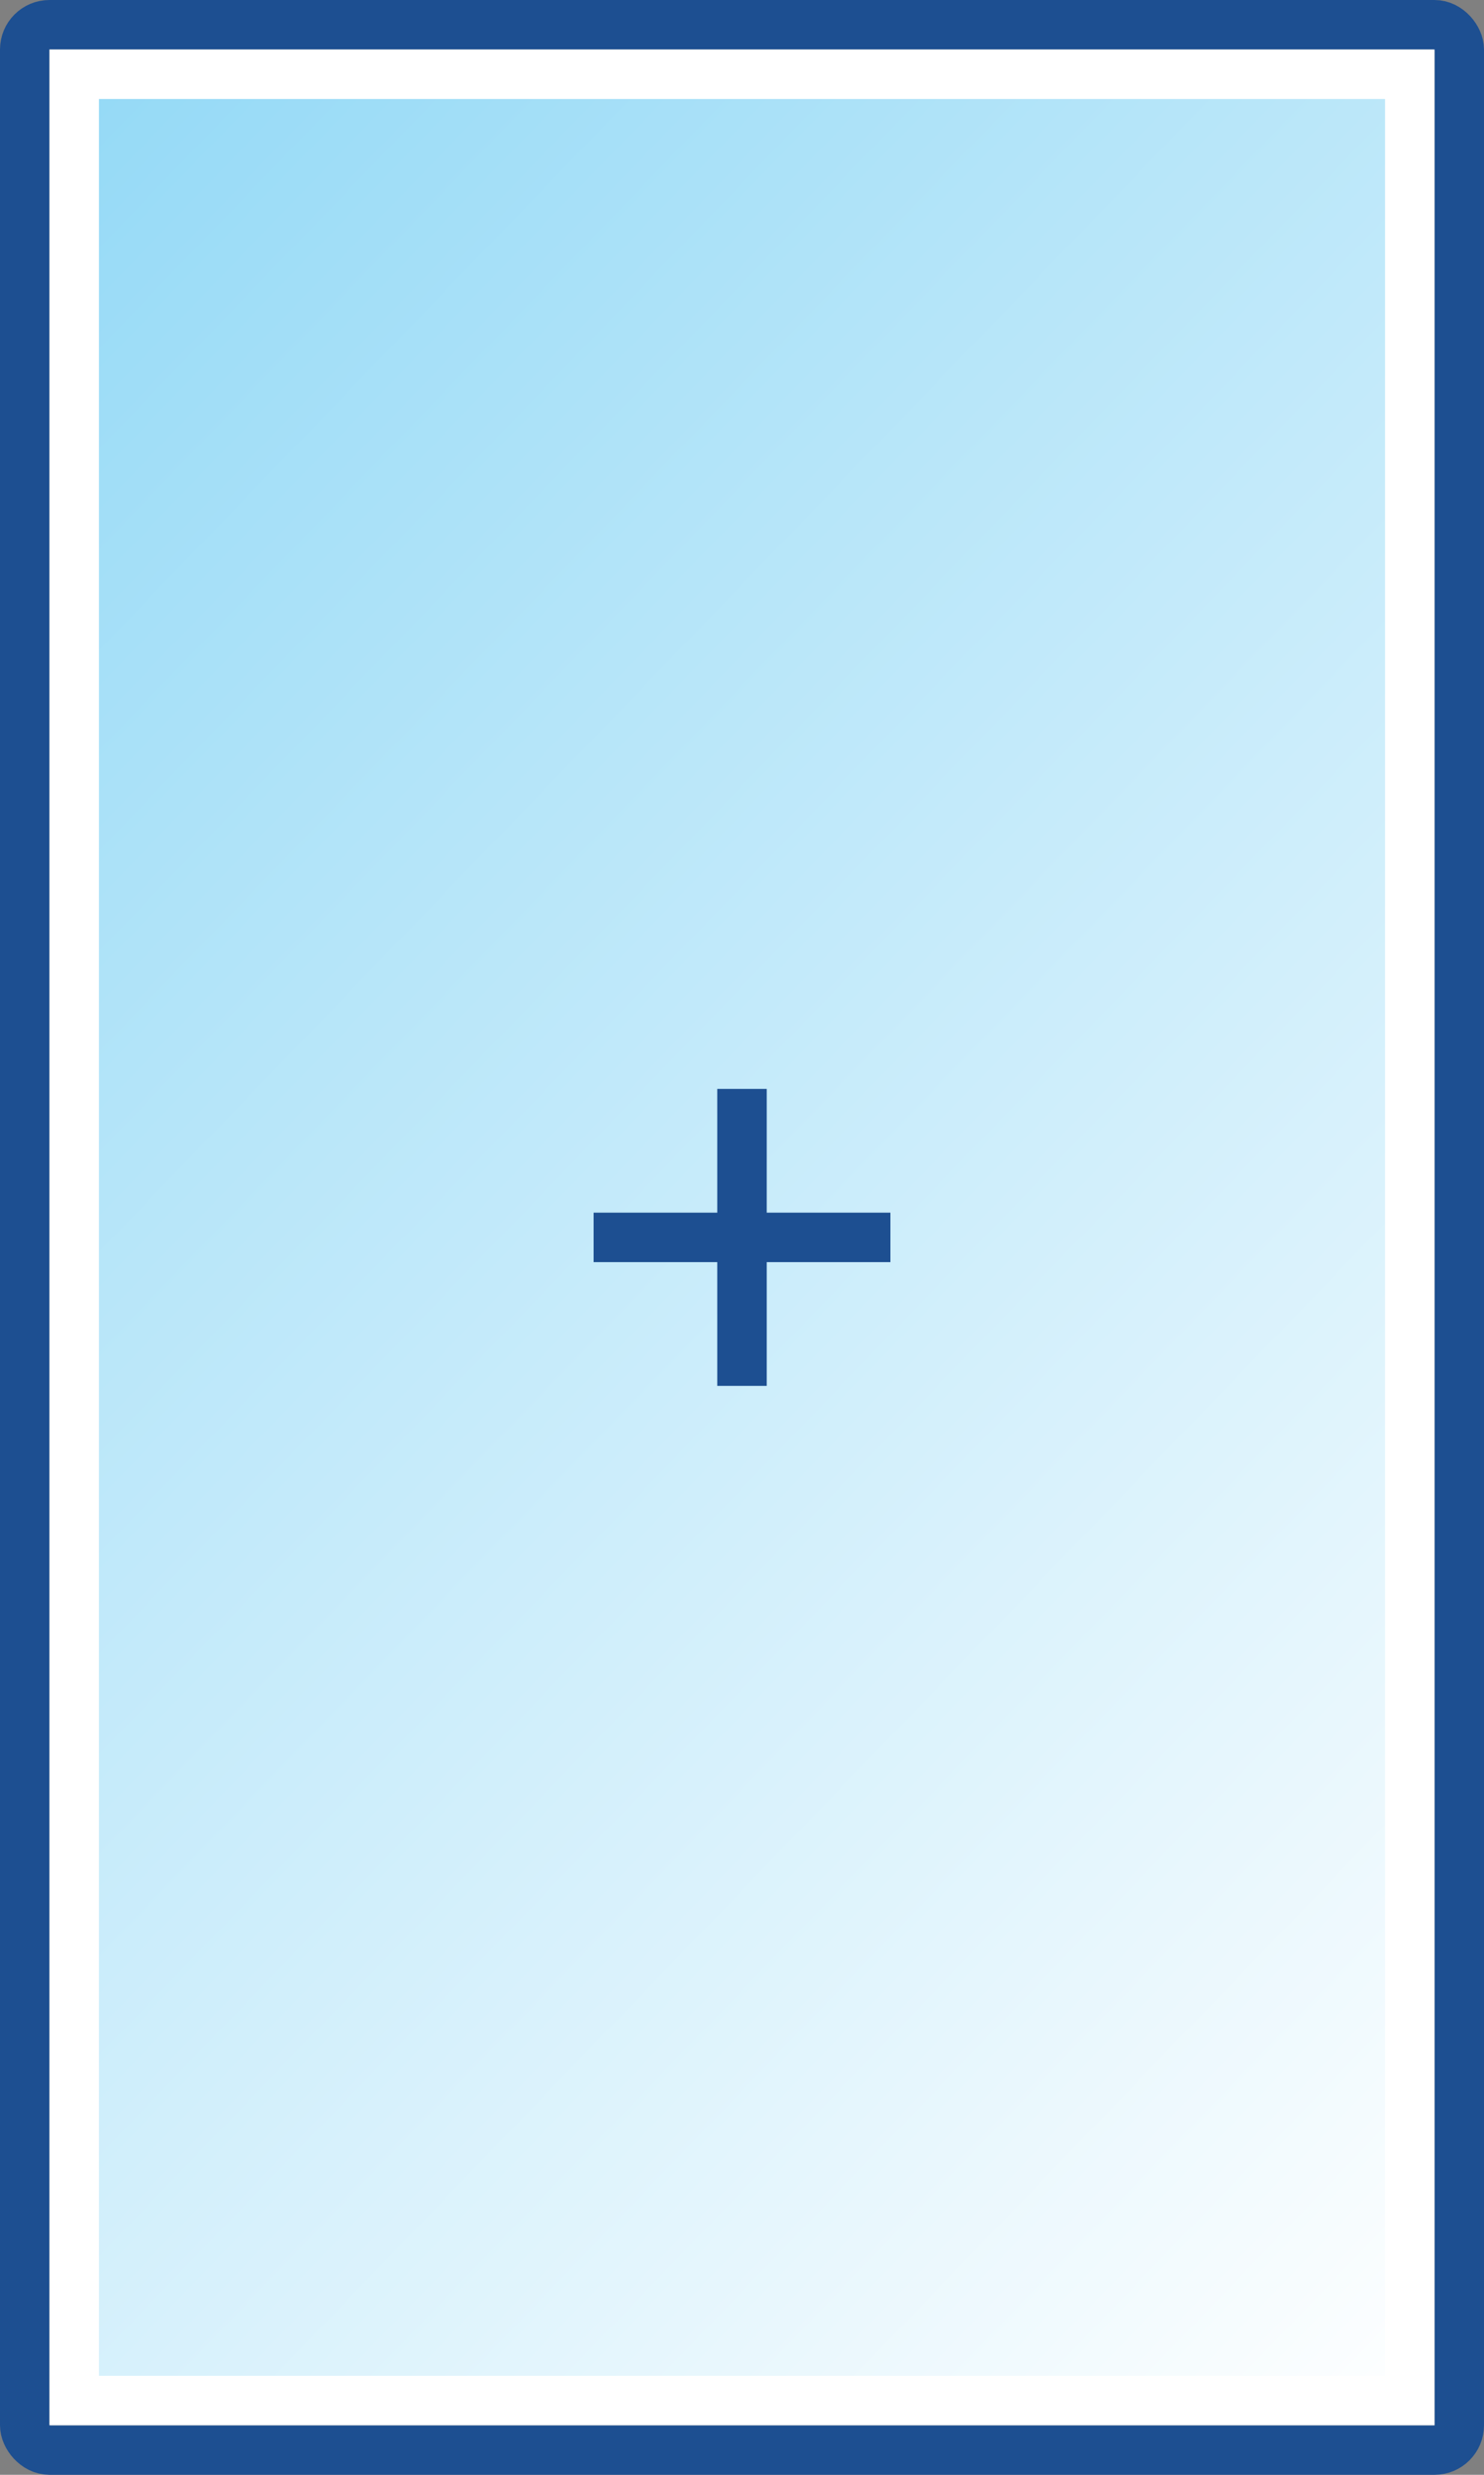
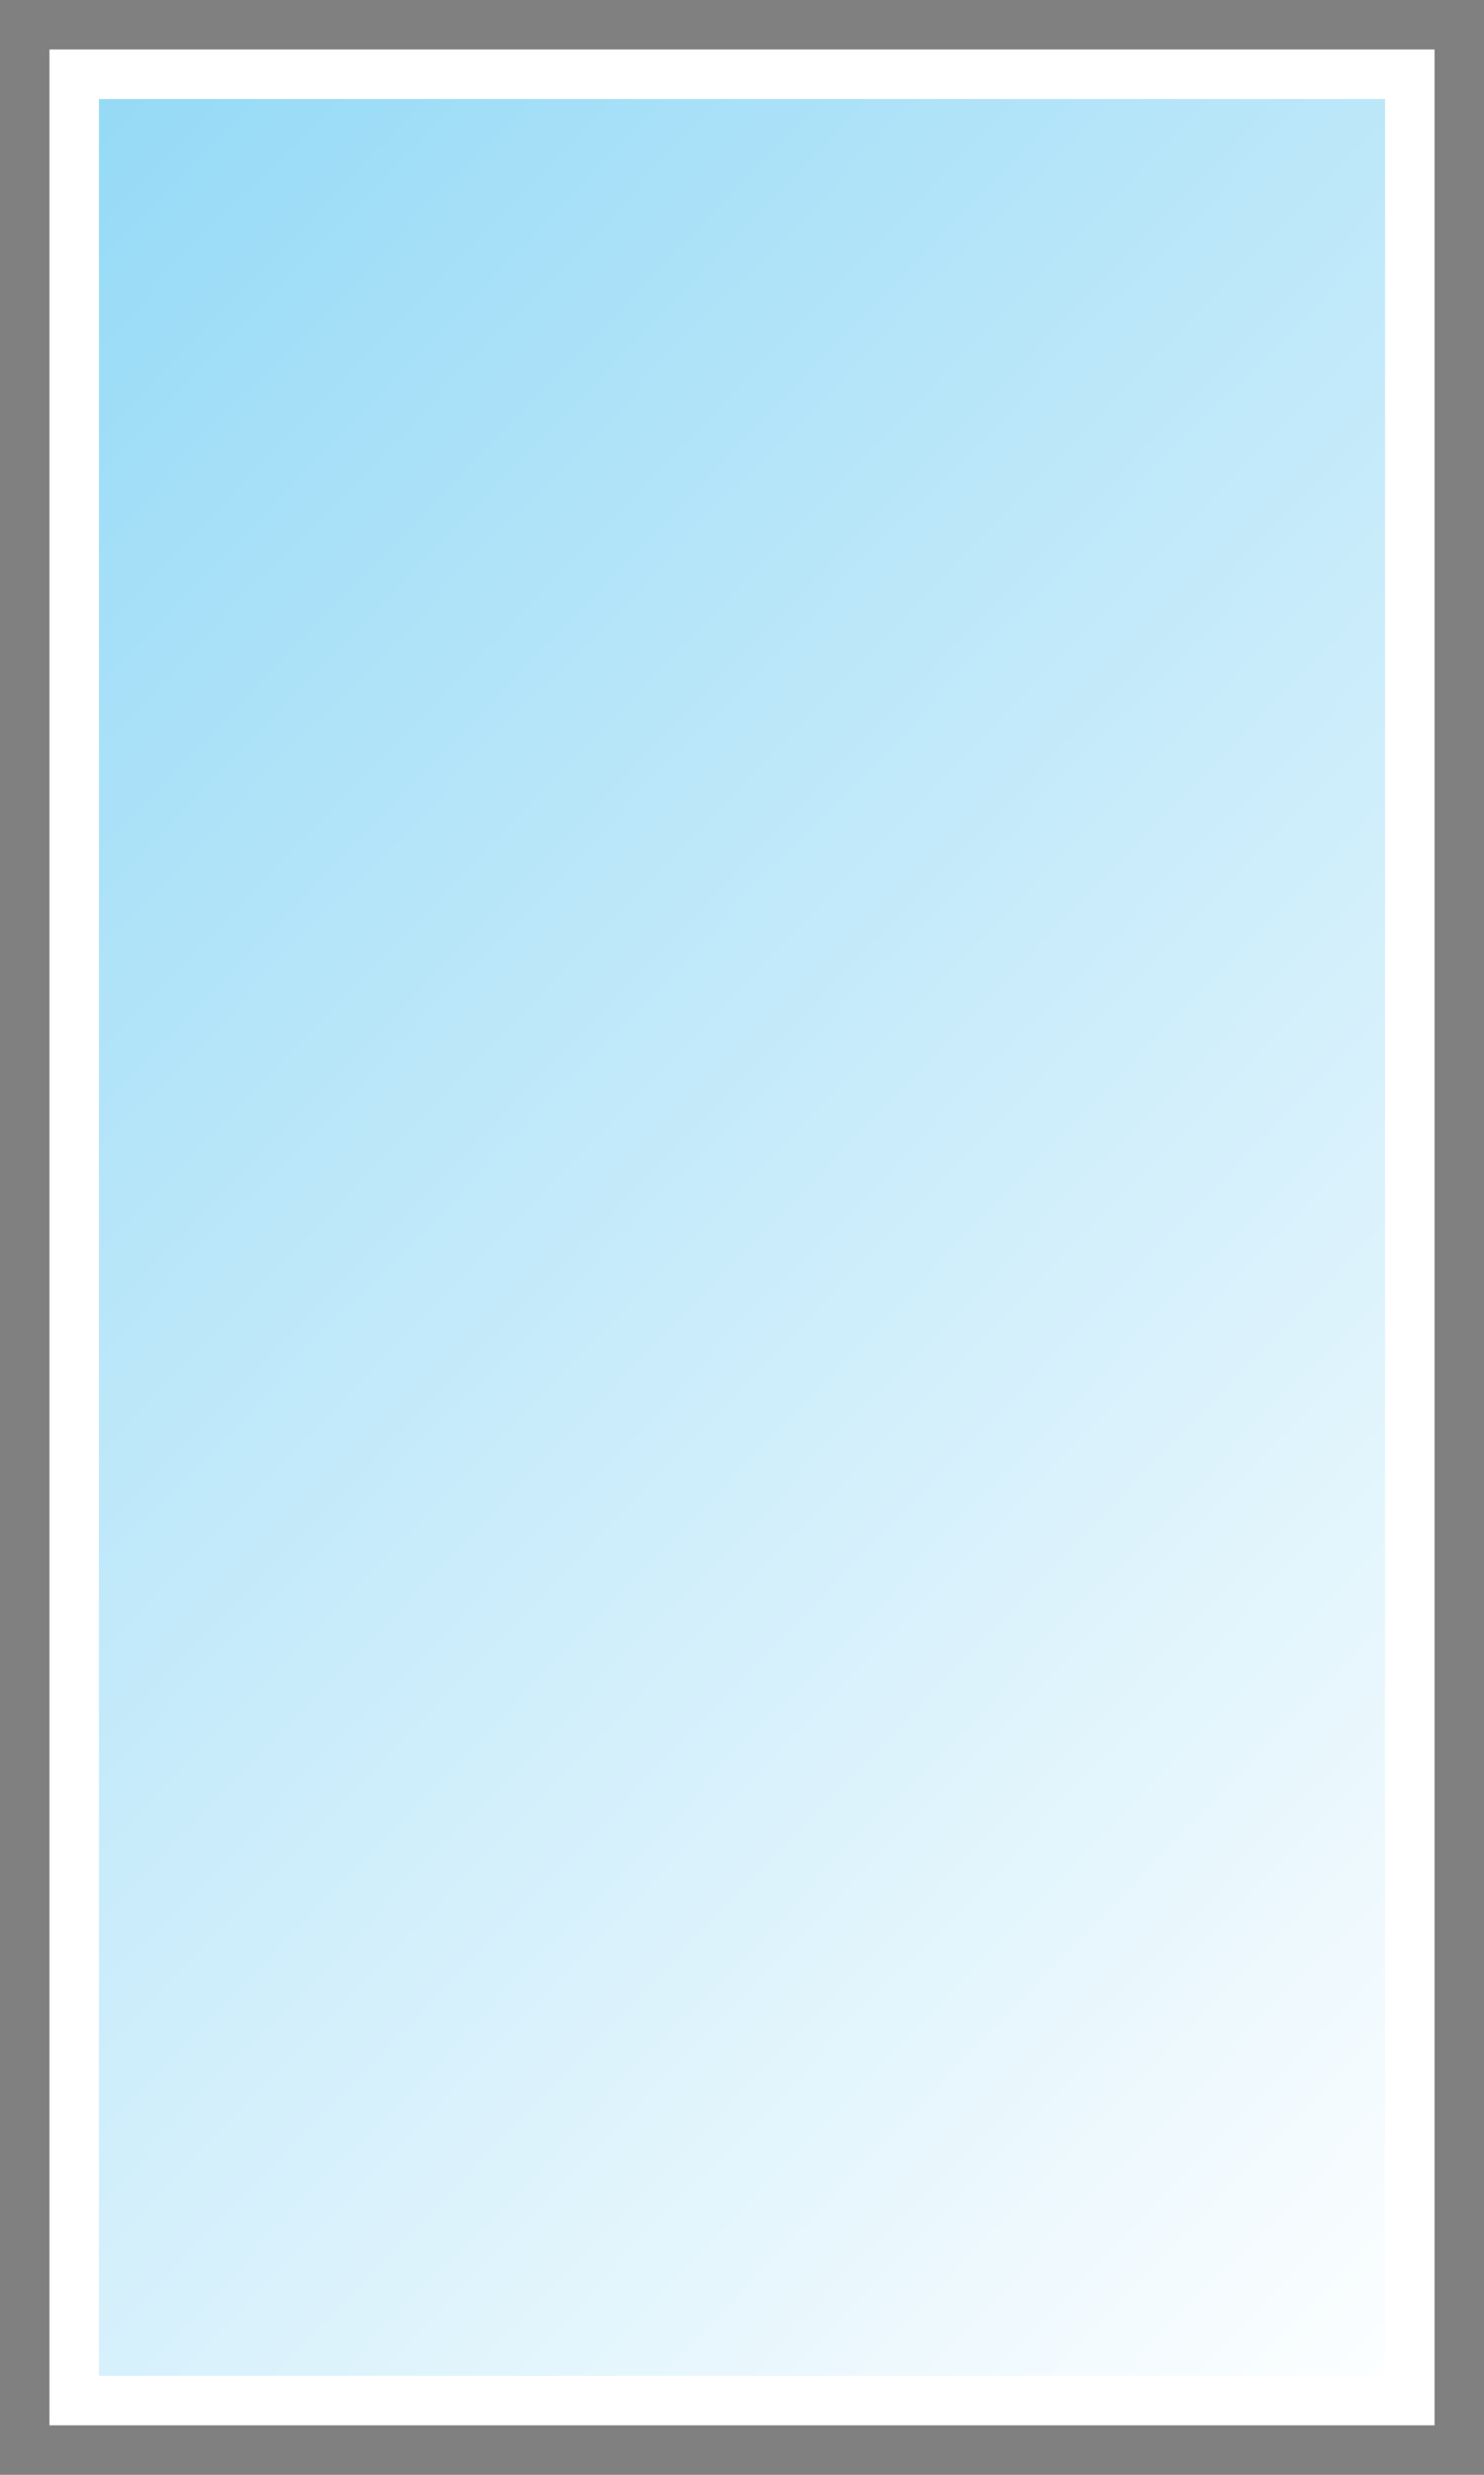
<svg xmlns="http://www.w3.org/2000/svg" width="30" height="50" viewBox="0 0 30 50" fill="none">
  <rect x="0" y="0" width="30" height="50" fill="#808080" stroke="none" />
-   <rect x="0.5" y="0.5" width="29" height="49" rx="0.5" stroke="#1D4F91" />
  <rect x="1.5" y="1.5" width="27" height="47" fill="url(#paint0_linear_70_297)" stroke="white" />
-   <rect x="14.5" y="22" width="1" height="6" fill="#1D4F91" />
-   <rect x="18" y="24.5" width="1" height="6" transform="rotate(90 18 24.5)" fill="#1D4F91" />
  <defs>
    <linearGradient id="paint0_linear_70_297" x1="1" y1="1" x2="39.493" y2="38.118" gradientUnits="userSpaceOnUse">
      <stop stop-color="#93D9F6" />
      <stop offset="1" stop-color="white" />
    </linearGradient>
  </defs>
</svg>